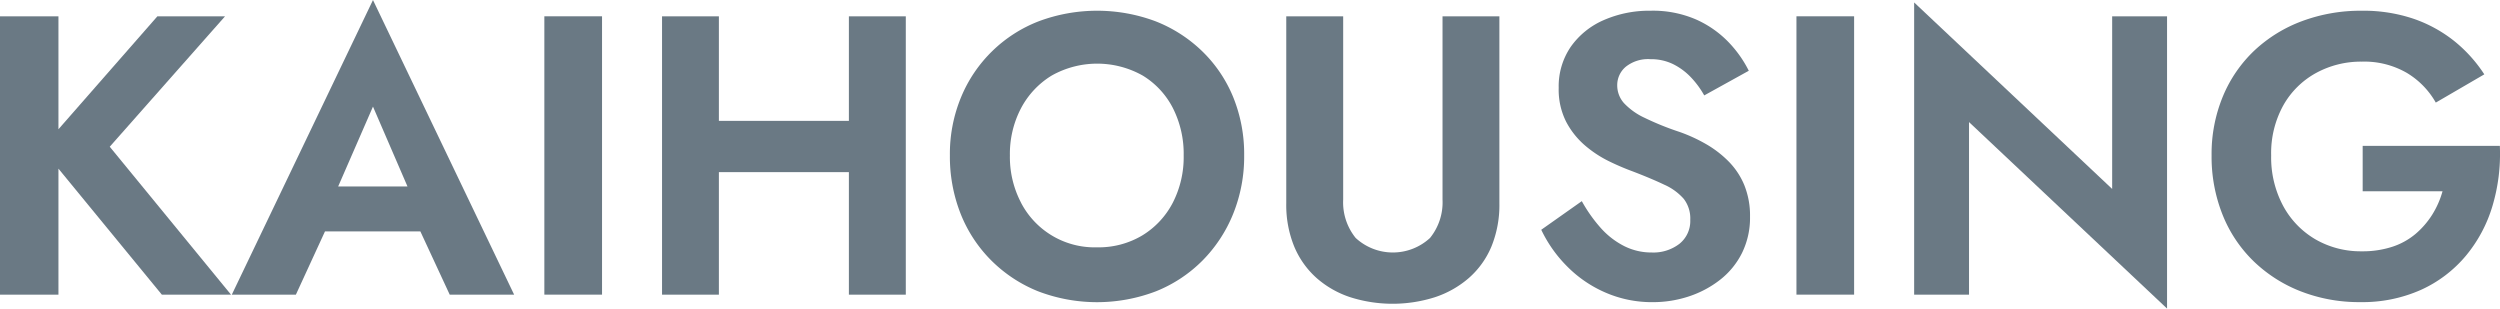
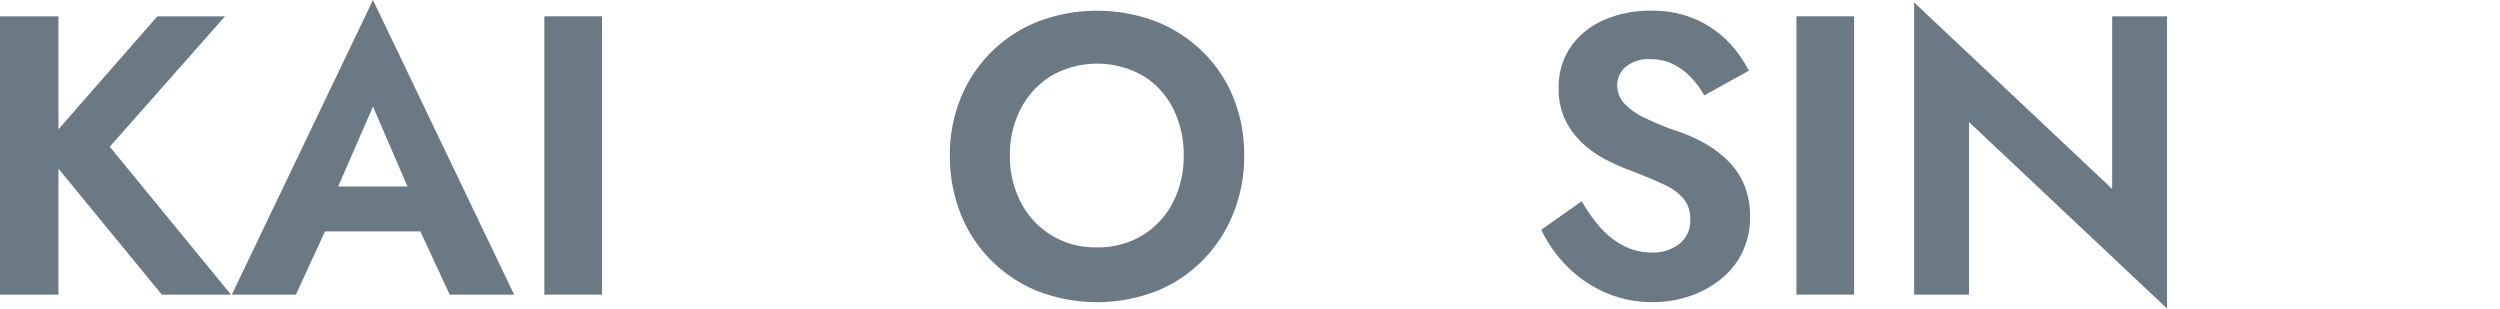
<svg xmlns="http://www.w3.org/2000/svg" width="200" height="24.685" viewBox="0 0 200 24.685">
  <g id="NAME" transform="translate(100 12.342)">
    <g id="グループ_4460" data-name="グループ 4460" transform="translate(-100 -12.342)">
      <g id="レイヤー_2" data-name="レイヤー 2">
        <g id="グループ_4459" data-name="グループ 4459">
          <path id="パス_16701" data-name="パス 16701" d="M7.184,4.95V27.217H2.508V4.95Zm13.328,0L11.288,15.384l9.7,11.833H15.455L5.848,15.511,15.1,4.95Z" transform="translate(-2.508 -3.646)" fill="#6a7984" />
          <path id="パス_16702" data-name="パス 16702" d="M29.7,19.788l.1,1.018-2.927,6.362H21.747L33.04,3.6,44.332,27.168H39.179L36.316,21l.064-1.145-3.34-7.73Zm-1.94-1.272H38.447l.541,3.595H27.218Z" transform="translate(-3.202 -3.597)" fill="#6a7984" />
          <path id="パス_16703" data-name="パス 16703" d="M52.3,4.95V27.217H47.685V4.95Z" transform="translate(-4.137 -3.646)" fill="#6a7984" />
-           <path id="パス_16704" data-name="パス 16704" d="M62,4.95V27.217H57.452V4.95Zm-3.054,8.366H75.3v4.1H58.947ZM76.953,4.95V27.217H72.4V4.95Z" transform="translate(-4.489 -3.646)" fill="#6a7984" />
          <path id="パス_16705" data-name="パス 16705" d="M82.236,11.407A11.017,11.017,0,0,1,88.454,5.33a13.353,13.353,0,0,1,9.336,0,11.254,11.254,0,0,1,3.738,2.4,10.823,10.823,0,0,1,2.481,3.675,12.074,12.074,0,0,1,.875,4.66,12.232,12.232,0,0,1-.875,4.66,11.326,11.326,0,0,1-2.449,3.738,11.03,11.03,0,0,1-3.722,2.466,13.2,13.2,0,0,1-9.448,0,11.2,11.2,0,0,1-3.738-2.466A11,11,0,0,1,82.2,20.727a12.449,12.449,0,0,1-.858-4.66A11.868,11.868,0,0,1,82.236,11.407Zm4.8,8.445a6.635,6.635,0,0,0,6.076,3.563,6.8,6.8,0,0,0,3.625-.954,6.633,6.633,0,0,0,2.434-2.608,7.975,7.975,0,0,0,.874-3.785,8.1,8.1,0,0,0-.859-3.785,6.516,6.516,0,0,0-2.417-2.608,7.428,7.428,0,0,0-7.285,0,6.733,6.733,0,0,0-2.449,2.608,7.859,7.859,0,0,0-.892,3.785A7.859,7.859,0,0,0,87.039,19.852Z" transform="translate(-5.351 -3.629)" fill="#6a7984" />
-           <path id="パス_16706" data-name="パス 16706" d="M113.811,4.95V19.614a4.533,4.533,0,0,0,1,3.069,4.387,4.387,0,0,0,5.948,0,4.528,4.528,0,0,0,1-3.069V4.95h4.549V19.9a8.8,8.8,0,0,1-.636,3.467,6.861,6.861,0,0,1-1.8,2.513,7.907,7.907,0,0,1-2.72,1.542,11.186,11.186,0,0,1-6.776,0,7.724,7.724,0,0,1-2.7-1.542,6.951,6.951,0,0,1-1.782-2.513,8.779,8.779,0,0,1-.636-3.467V4.95Z" transform="translate(-6.357 -3.646)" fill="#6a7984" />
          <path id="パス_16707" data-name="パス 16707" d="M135.2,21.888a6.384,6.384,0,0,0,1.861,1.431,4.837,4.837,0,0,0,2.195.509,3.41,3.41,0,0,0,2.226-.7,2.33,2.33,0,0,0,.859-1.909,2.565,2.565,0,0,0-.524-1.686,4.5,4.5,0,0,0-1.559-1.13q-1.034-.493-2.528-1.065a19.85,19.85,0,0,1-1.83-.78,9.119,9.119,0,0,1-1.957-1.272,6.441,6.441,0,0,1-1.527-1.909,5.688,5.688,0,0,1-.6-2.719,5.59,5.59,0,0,1,.971-3.293,6.274,6.274,0,0,1,2.64-2.131,9.066,9.066,0,0,1,3.737-.747,8.673,8.673,0,0,1,3.675.715,8.286,8.286,0,0,1,2.577,1.813,9.269,9.269,0,0,1,1.607,2.275l-3.564,1.972a7.183,7.183,0,0,0-1.065-1.448,5.091,5.091,0,0,0-1.416-1.05,4,4,0,0,0-1.813-.4,2.858,2.858,0,0,0-2,.62,1.918,1.918,0,0,0-.667,1.448,2.132,2.132,0,0,0,.54,1.447,5.354,5.354,0,0,0,1.654,1.177,22.589,22.589,0,0,0,2.8,1.13,12.738,12.738,0,0,1,2.084.954,8.524,8.524,0,0,1,1.813,1.384,5.9,5.9,0,0,1,1.272,1.908,6.484,6.484,0,0,1,.461,2.529,6.373,6.373,0,0,1-.636,2.895,6.252,6.252,0,0,1-1.749,2.148,8.22,8.22,0,0,1-2.5,1.335,9.142,9.142,0,0,1-2.911.462,9.3,9.3,0,0,1-3.8-.78,9.735,9.735,0,0,1-3.07-2.115,10.569,10.569,0,0,1-2.036-2.895l3.245-2.29A11.79,11.79,0,0,0,135.2,21.888Z" transform="translate(-7.12 -3.629)" fill="#6a7984" />
          <path id="パス_16708" data-name="パス 16708" d="M156.213,4.95V27.217H151.6V4.95Z" transform="translate(-7.884 -3.646)" fill="#6a7984" />
          <path id="パス_16709" data-name="パス 16709" d="M181.6,4.908v23.38L165.758,13.37V27.175h-4.39V3.8l15.841,14.919V4.908Z" transform="translate(-8.236 -3.604)" fill="#6a7984" />
-           <path id="パス_16710" data-name="パス 16710" d="M198.14,15.3h10.974a14.58,14.58,0,0,1-.589,4.8,11.231,11.231,0,0,1-2.131,3.993,10.134,10.134,0,0,1-3.578,2.719,11.481,11.481,0,0,1-4.867.986,12.85,12.85,0,0,1-4.755-.859,11.347,11.347,0,0,1-3.786-2.418,10.7,10.7,0,0,1-2.48-3.722,12.508,12.508,0,0,1-.875-4.74,12.026,12.026,0,0,1,.906-4.724,10.683,10.683,0,0,1,2.529-3.674A11.331,11.331,0,0,1,193.3,5.315a13.426,13.426,0,0,1,4.772-.827,12.5,12.5,0,0,1,4.12.636,10.907,10.907,0,0,1,3.244,1.765,11.352,11.352,0,0,1,2.434,2.688l-3.881,2.259a6.492,6.492,0,0,0-2.307-2.37,6.782,6.782,0,0,0-3.61-.906,7.485,7.485,0,0,0-3.658.906,6.7,6.7,0,0,0-2.624,2.593,7.892,7.892,0,0,0-.971,4.008,8.206,8.206,0,0,0,.954,4.024,6.866,6.866,0,0,0,2.593,2.688,7.221,7.221,0,0,0,3.705.954,7.6,7.6,0,0,0,2.449-.366,5.551,5.551,0,0,0,1.86-1.033,6.736,6.736,0,0,0,1.321-1.527,7.118,7.118,0,0,0,.827-1.877H198.14Z" transform="translate(-9.126 -3.629)" fill="#6a7984" />
        </g>
      </g>
    </g>
  </g>
</svg>